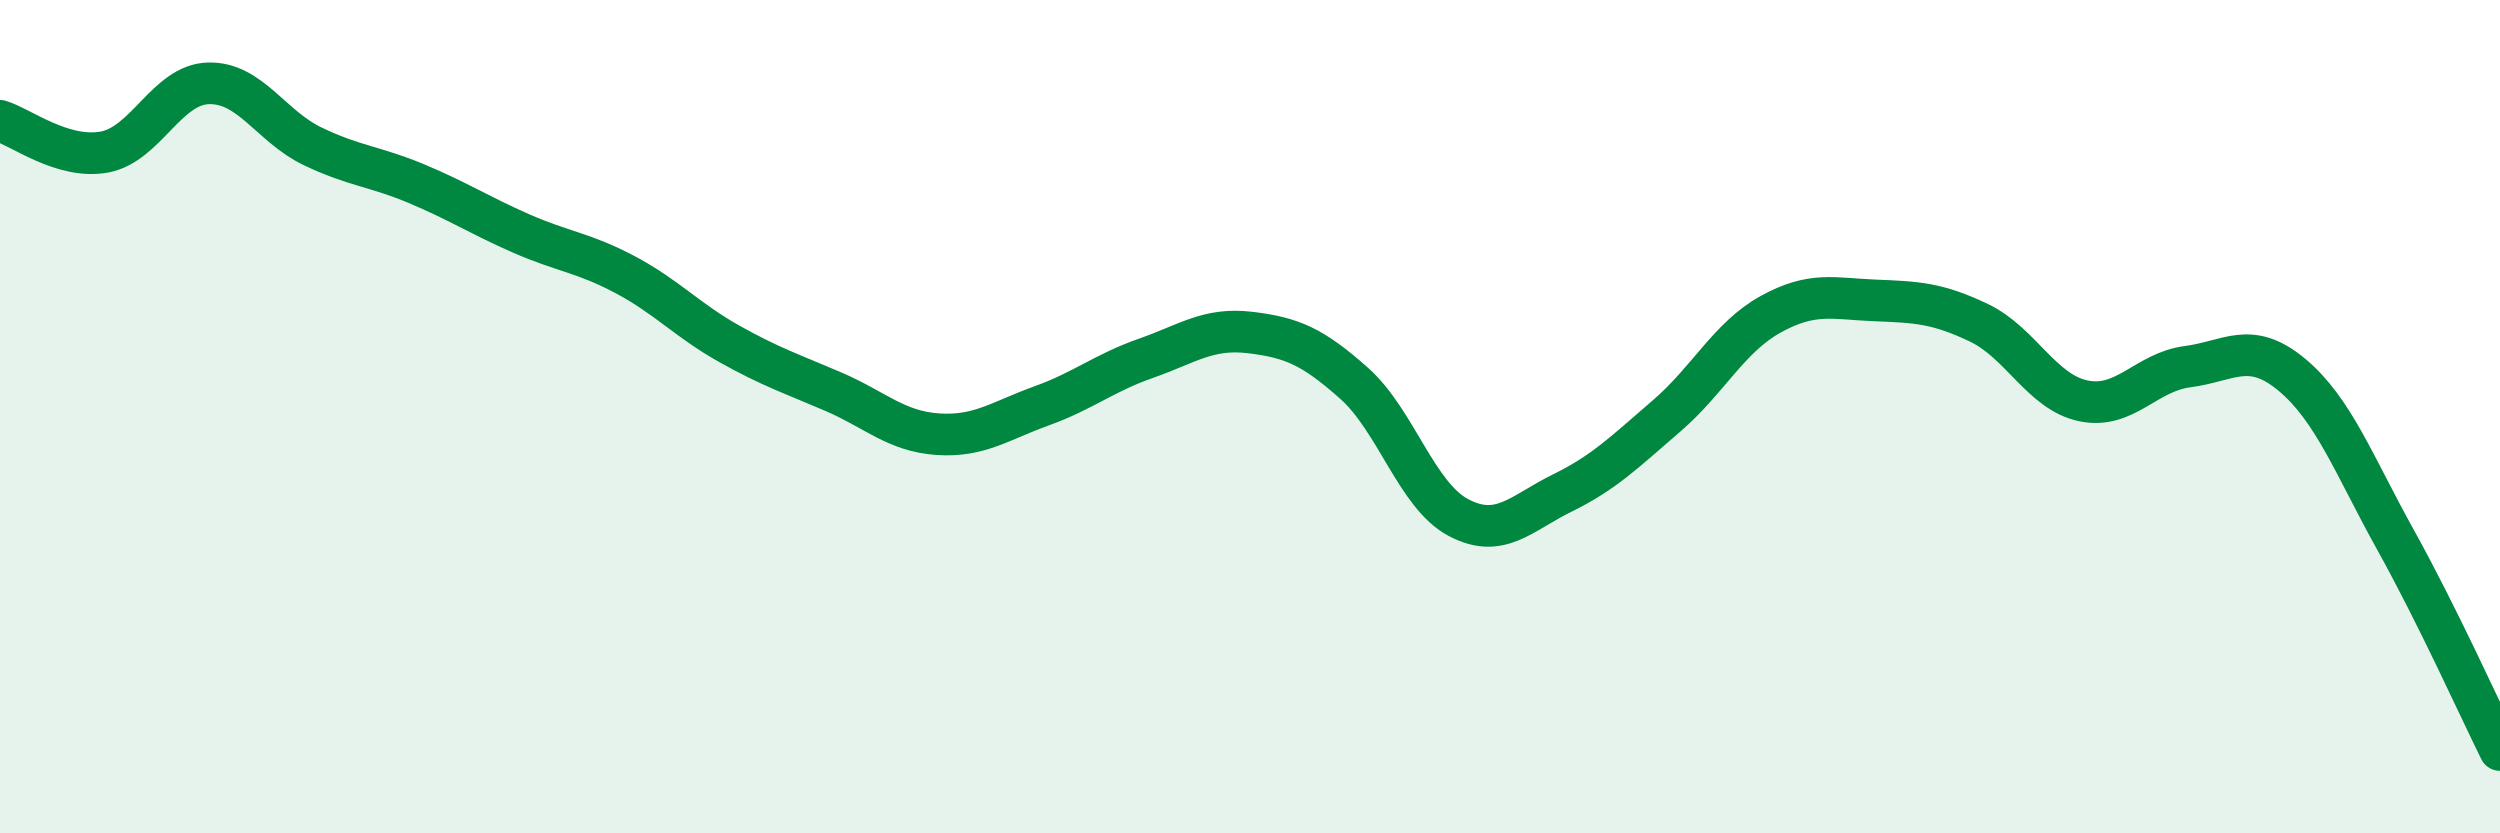
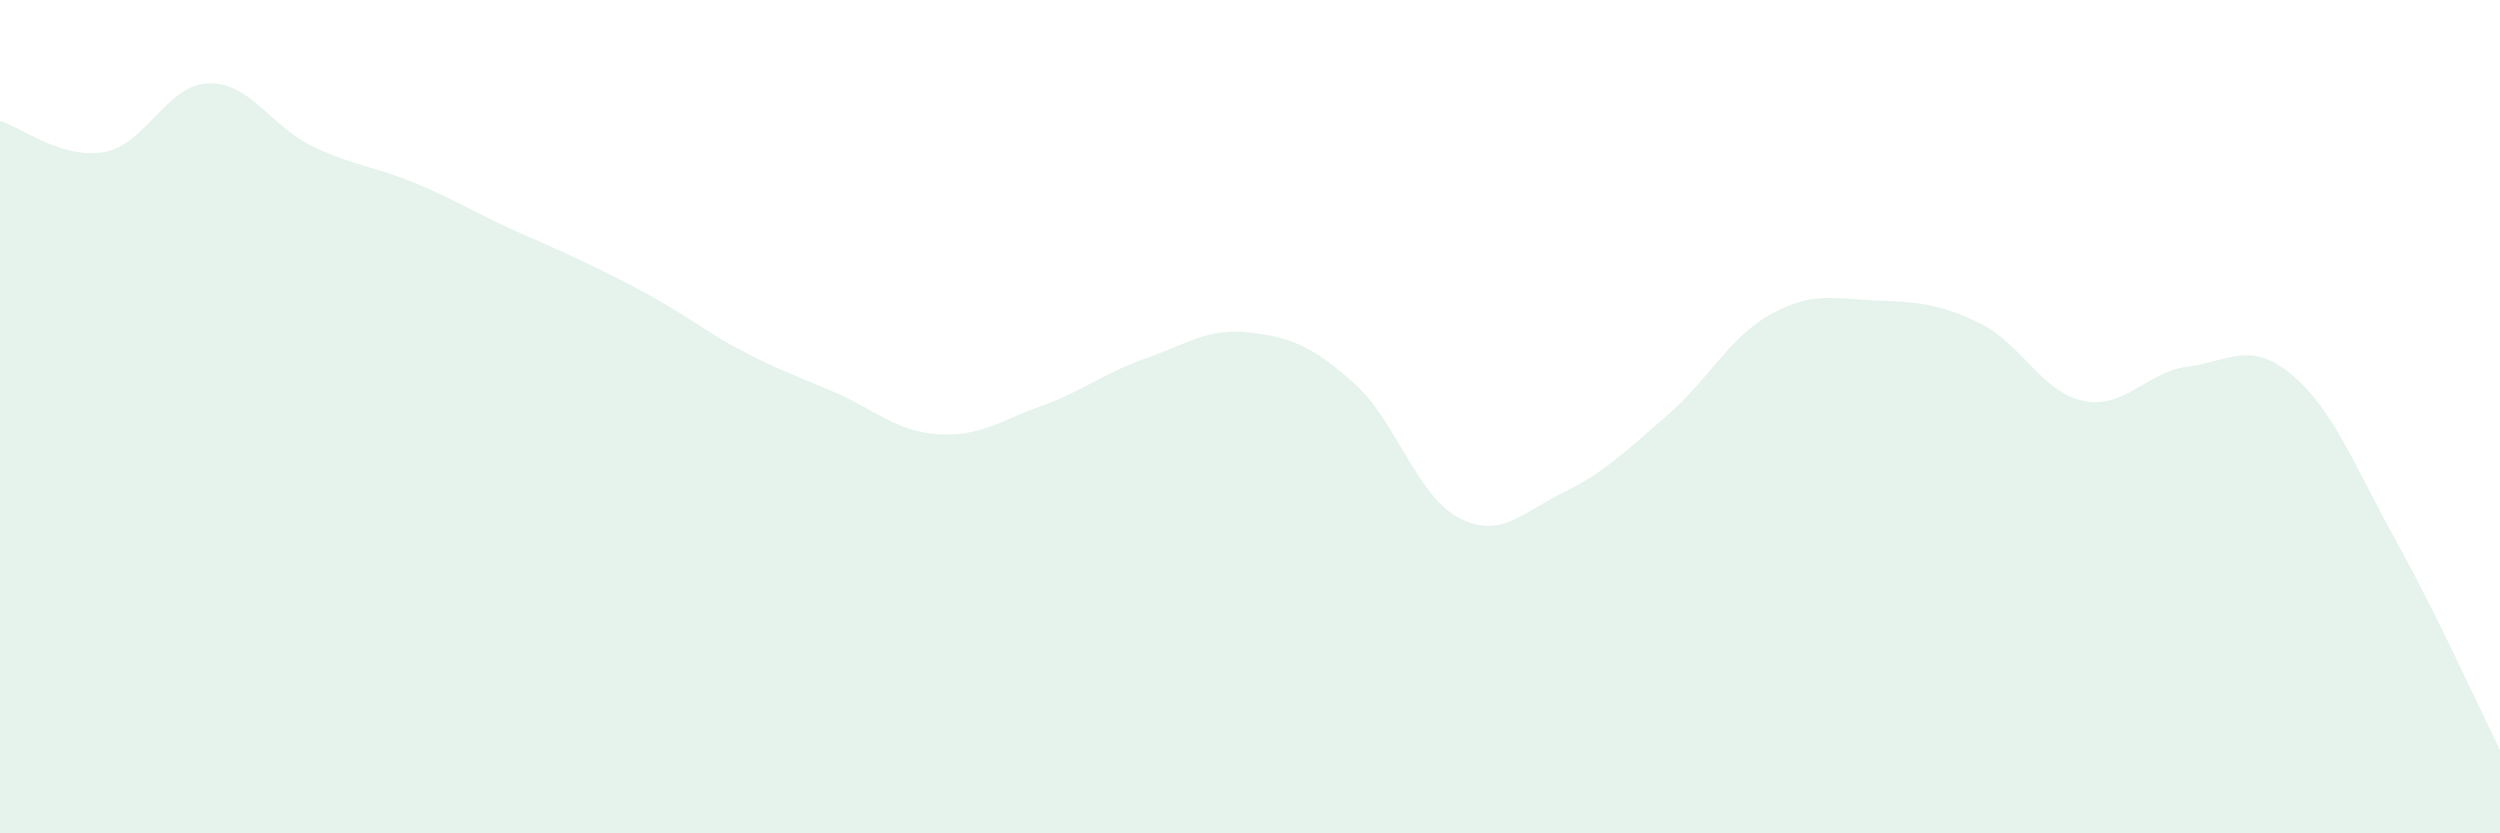
<svg xmlns="http://www.w3.org/2000/svg" width="60" height="20" viewBox="0 0 60 20">
-   <path d="M 0,2.9 C 0.5,3.05 1.5,3.83 2.5,3.65 C 3.5,3.47 4,2.03 5,2 C 6,1.97 6.5,3.03 7.5,3.51 C 8.5,3.99 9,3.99 10,4.41 C 11,4.83 11.5,5.16 12.5,5.6 C 13.5,6.04 14,6.06 15,6.59 C 16,7.12 16.5,7.69 17.5,8.25 C 18.5,8.81 19,8.97 20,9.4 C 21,9.83 21.5,10.35 22.5,10.42 C 23.5,10.49 24,10.1 25,9.74 C 26,9.38 26.5,8.95 27.5,8.6 C 28.5,8.25 29,7.86 30,7.98 C 31,8.1 31.5,8.31 32.5,9.2 C 33.5,10.09 34,11.89 35,12.42 C 36,12.95 36.5,12.32 37.5,11.83 C 38.5,11.34 39,10.84 40,9.98 C 41,9.12 41.5,8.09 42.5,7.54 C 43.5,6.99 44,7.17 45,7.21 C 46,7.25 46.5,7.27 47.5,7.75 C 48.5,8.23 49,9.41 50,9.62 C 51,9.83 51.5,8.93 52.5,8.8 C 53.5,8.67 54,8.16 55,8.99 C 56,9.82 56.5,11.17 57.5,12.97 C 58.5,14.77 59.5,16.99 60,18L60 20L0 20Z" fill="#008740" opacity="0.1" stroke-linecap="round" stroke-linejoin="round" />
-   <path d="M 0,2.9 C 0.5,3.05 1.5,3.83 2.5,3.65 C 3.5,3.47 4,2.03 5,2 C 6,1.97 6.5,3.03 7.5,3.51 C 8.5,3.99 9,3.99 10,4.41 C 11,4.83 11.5,5.16 12.5,5.6 C 13.5,6.04 14,6.06 15,6.59 C 16,7.12 16.5,7.69 17.5,8.25 C 18.5,8.81 19,8.97 20,9.4 C 21,9.83 21.5,10.35 22.5,10.42 C 23.5,10.49 24,10.1 25,9.74 C 26,9.38 26.5,8.95 27.5,8.6 C 28.5,8.25 29,7.86 30,7.98 C 31,8.1 31.5,8.31 32.5,9.2 C 33.5,10.09 34,11.89 35,12.42 C 36,12.95 36.5,12.32 37.5,11.83 C 38.5,11.34 39,10.84 40,9.98 C 41,9.12 41.5,8.09 42.5,7.54 C 43.5,6.99 44,7.17 45,7.21 C 46,7.25 46.5,7.27 47.5,7.75 C 48.5,8.23 49,9.41 50,9.62 C 51,9.83 51.5,8.93 52.5,8.8 C 53.5,8.67 54,8.16 55,8.99 C 56,9.82 56.5,11.17 57.5,12.97 C 58.5,14.77 59.5,16.99 60,18" stroke="#008740" stroke-width="1" fill="none" stroke-linecap="round" stroke-linejoin="round" />
+   <path d="M 0,2.9 C 0.5,3.05 1.5,3.83 2.5,3.65 C 3.5,3.47 4,2.03 5,2 C 6,1.97 6.5,3.03 7.5,3.51 C 8.5,3.99 9,3.99 10,4.41 C 11,4.83 11.5,5.16 12.5,5.6 C 16,7.12 16.5,7.69 17.5,8.25 C 18.5,8.81 19,8.97 20,9.4 C 21,9.83 21.5,10.35 22.5,10.42 C 23.5,10.49 24,10.1 25,9.74 C 26,9.38 26.5,8.95 27.5,8.6 C 28.5,8.25 29,7.86 30,7.98 C 31,8.1 31.5,8.31 32.5,9.2 C 33.5,10.09 34,11.89 35,12.42 C 36,12.95 36.5,12.32 37.5,11.83 C 38.5,11.34 39,10.84 40,9.98 C 41,9.12 41.5,8.09 42.5,7.54 C 43.5,6.99 44,7.17 45,7.21 C 46,7.25 46.5,7.27 47.5,7.75 C 48.5,8.23 49,9.41 50,9.62 C 51,9.83 51.5,8.93 52.5,8.8 C 53.5,8.67 54,8.16 55,8.99 C 56,9.82 56.5,11.17 57.5,12.97 C 58.5,14.77 59.5,16.99 60,18L60 20L0 20Z" fill="#008740" opacity="0.1" stroke-linecap="round" stroke-linejoin="round" />
</svg>